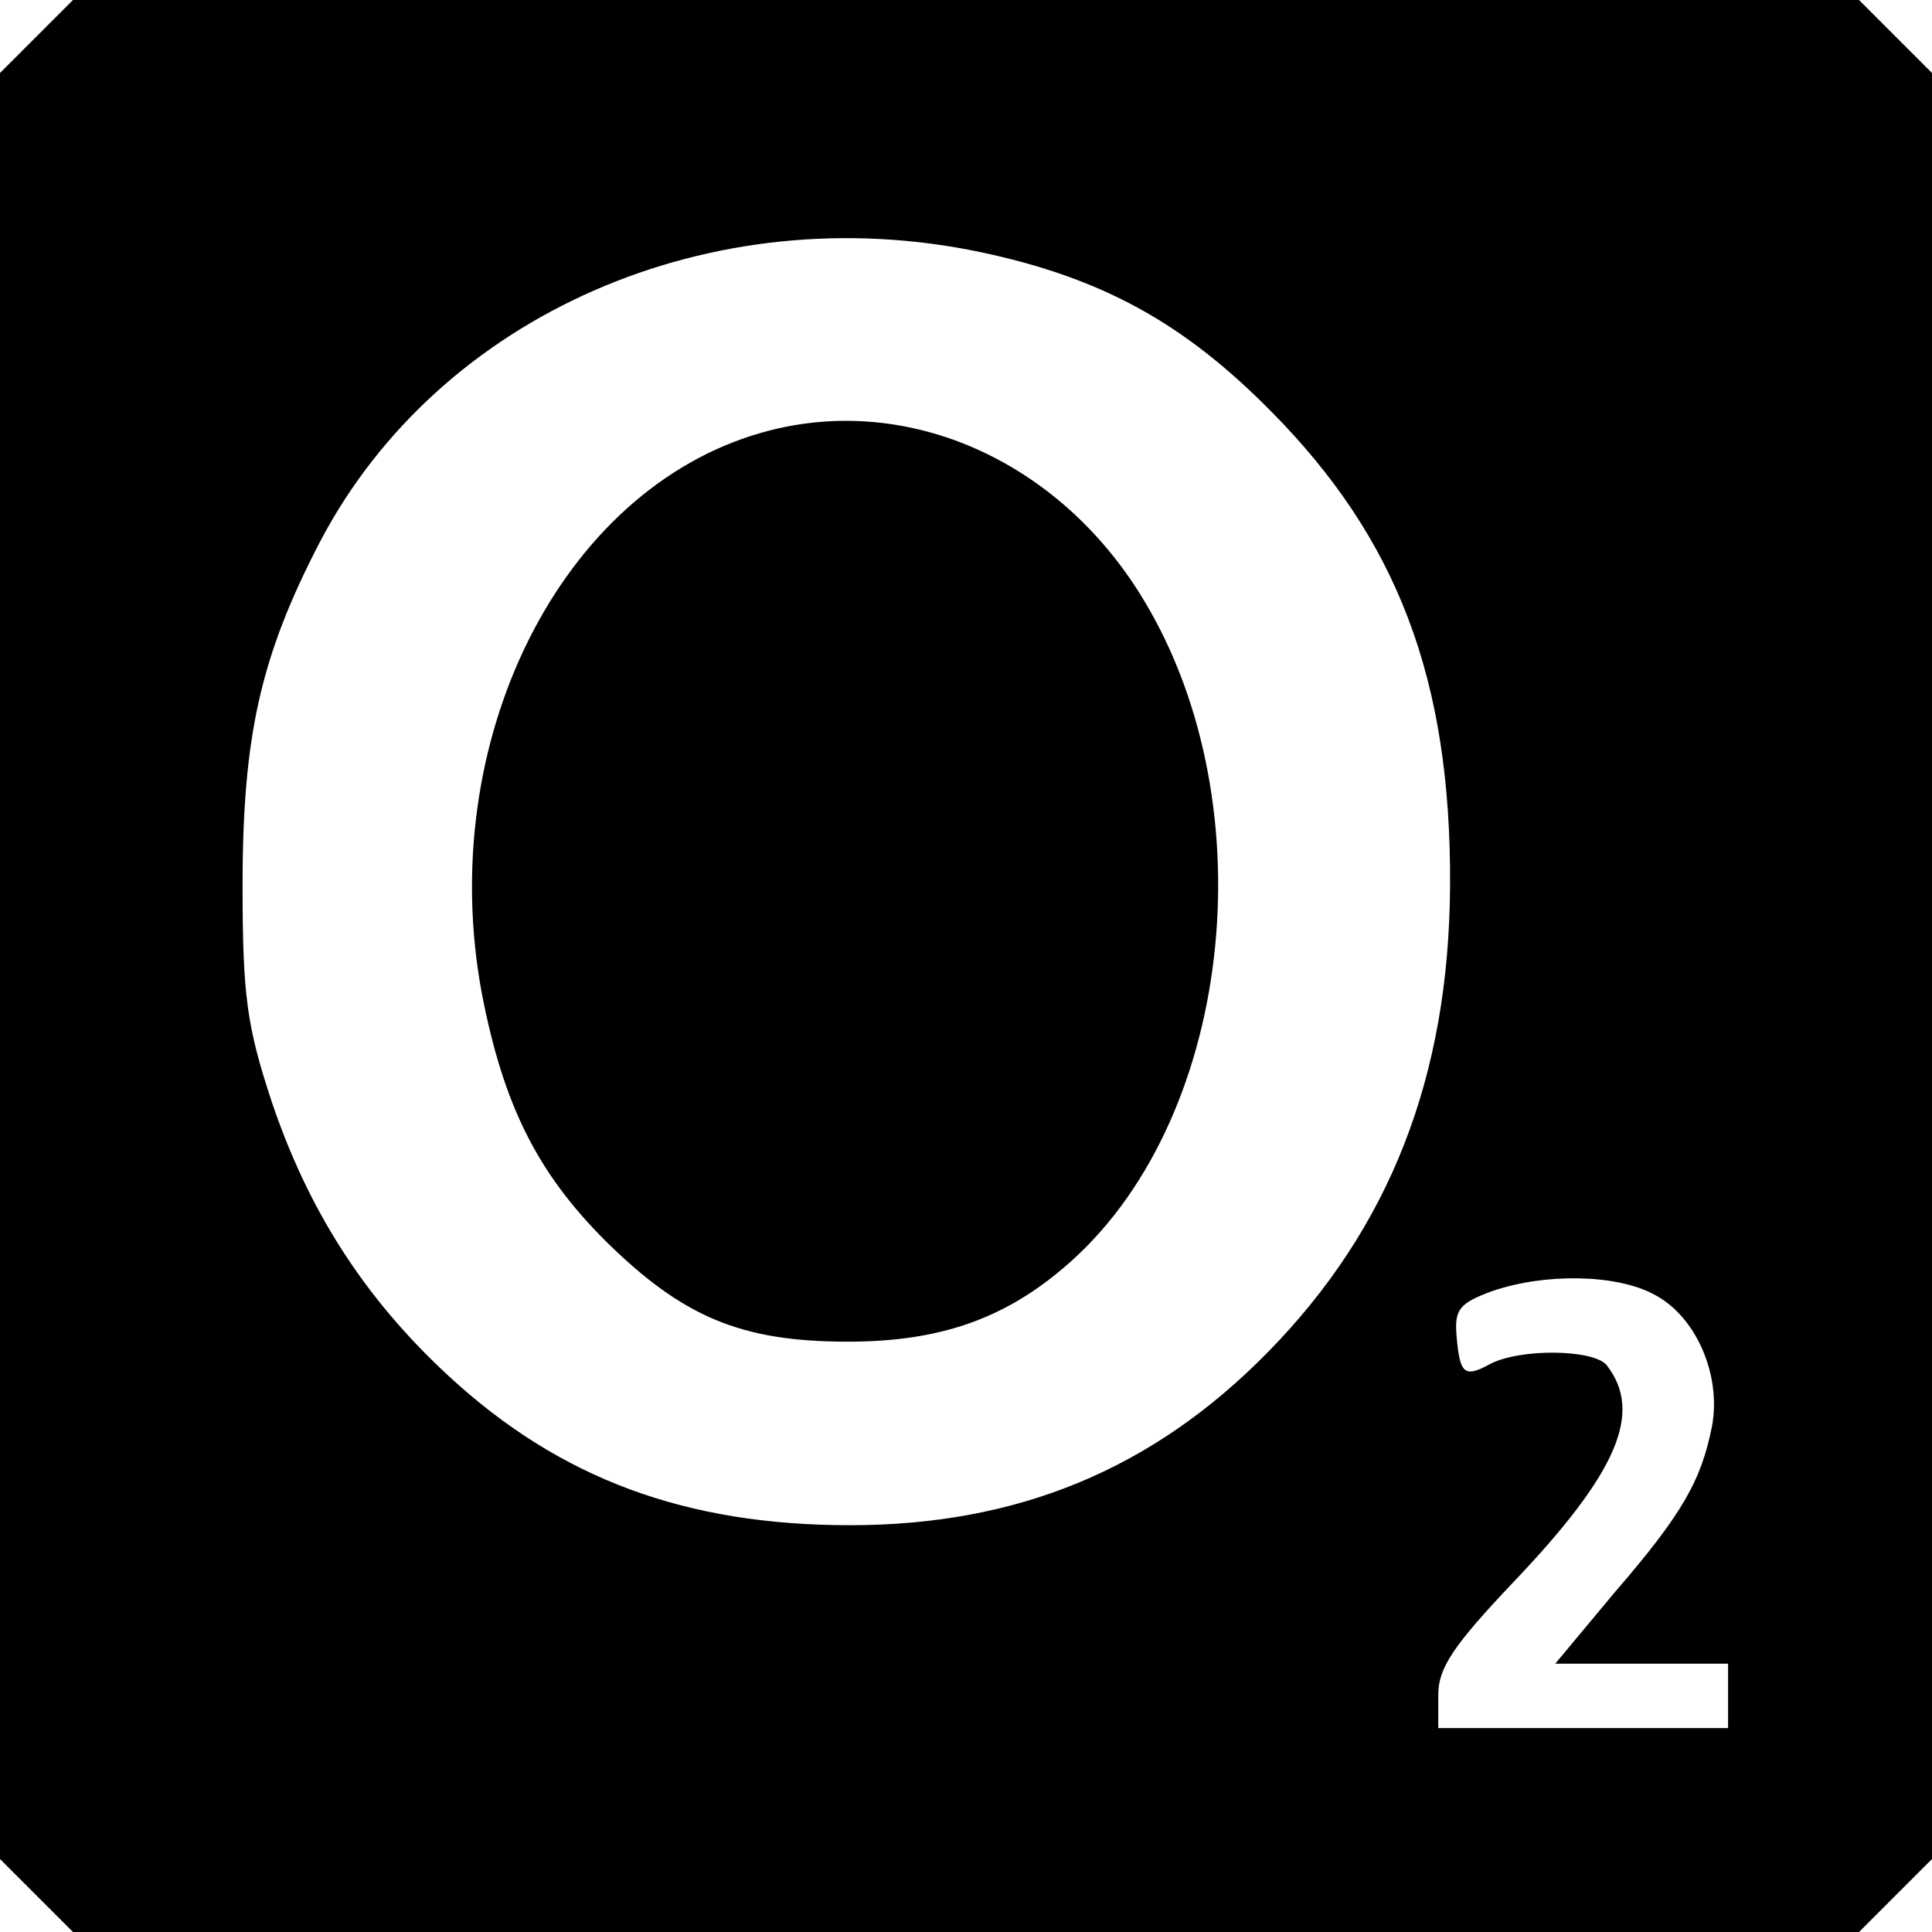
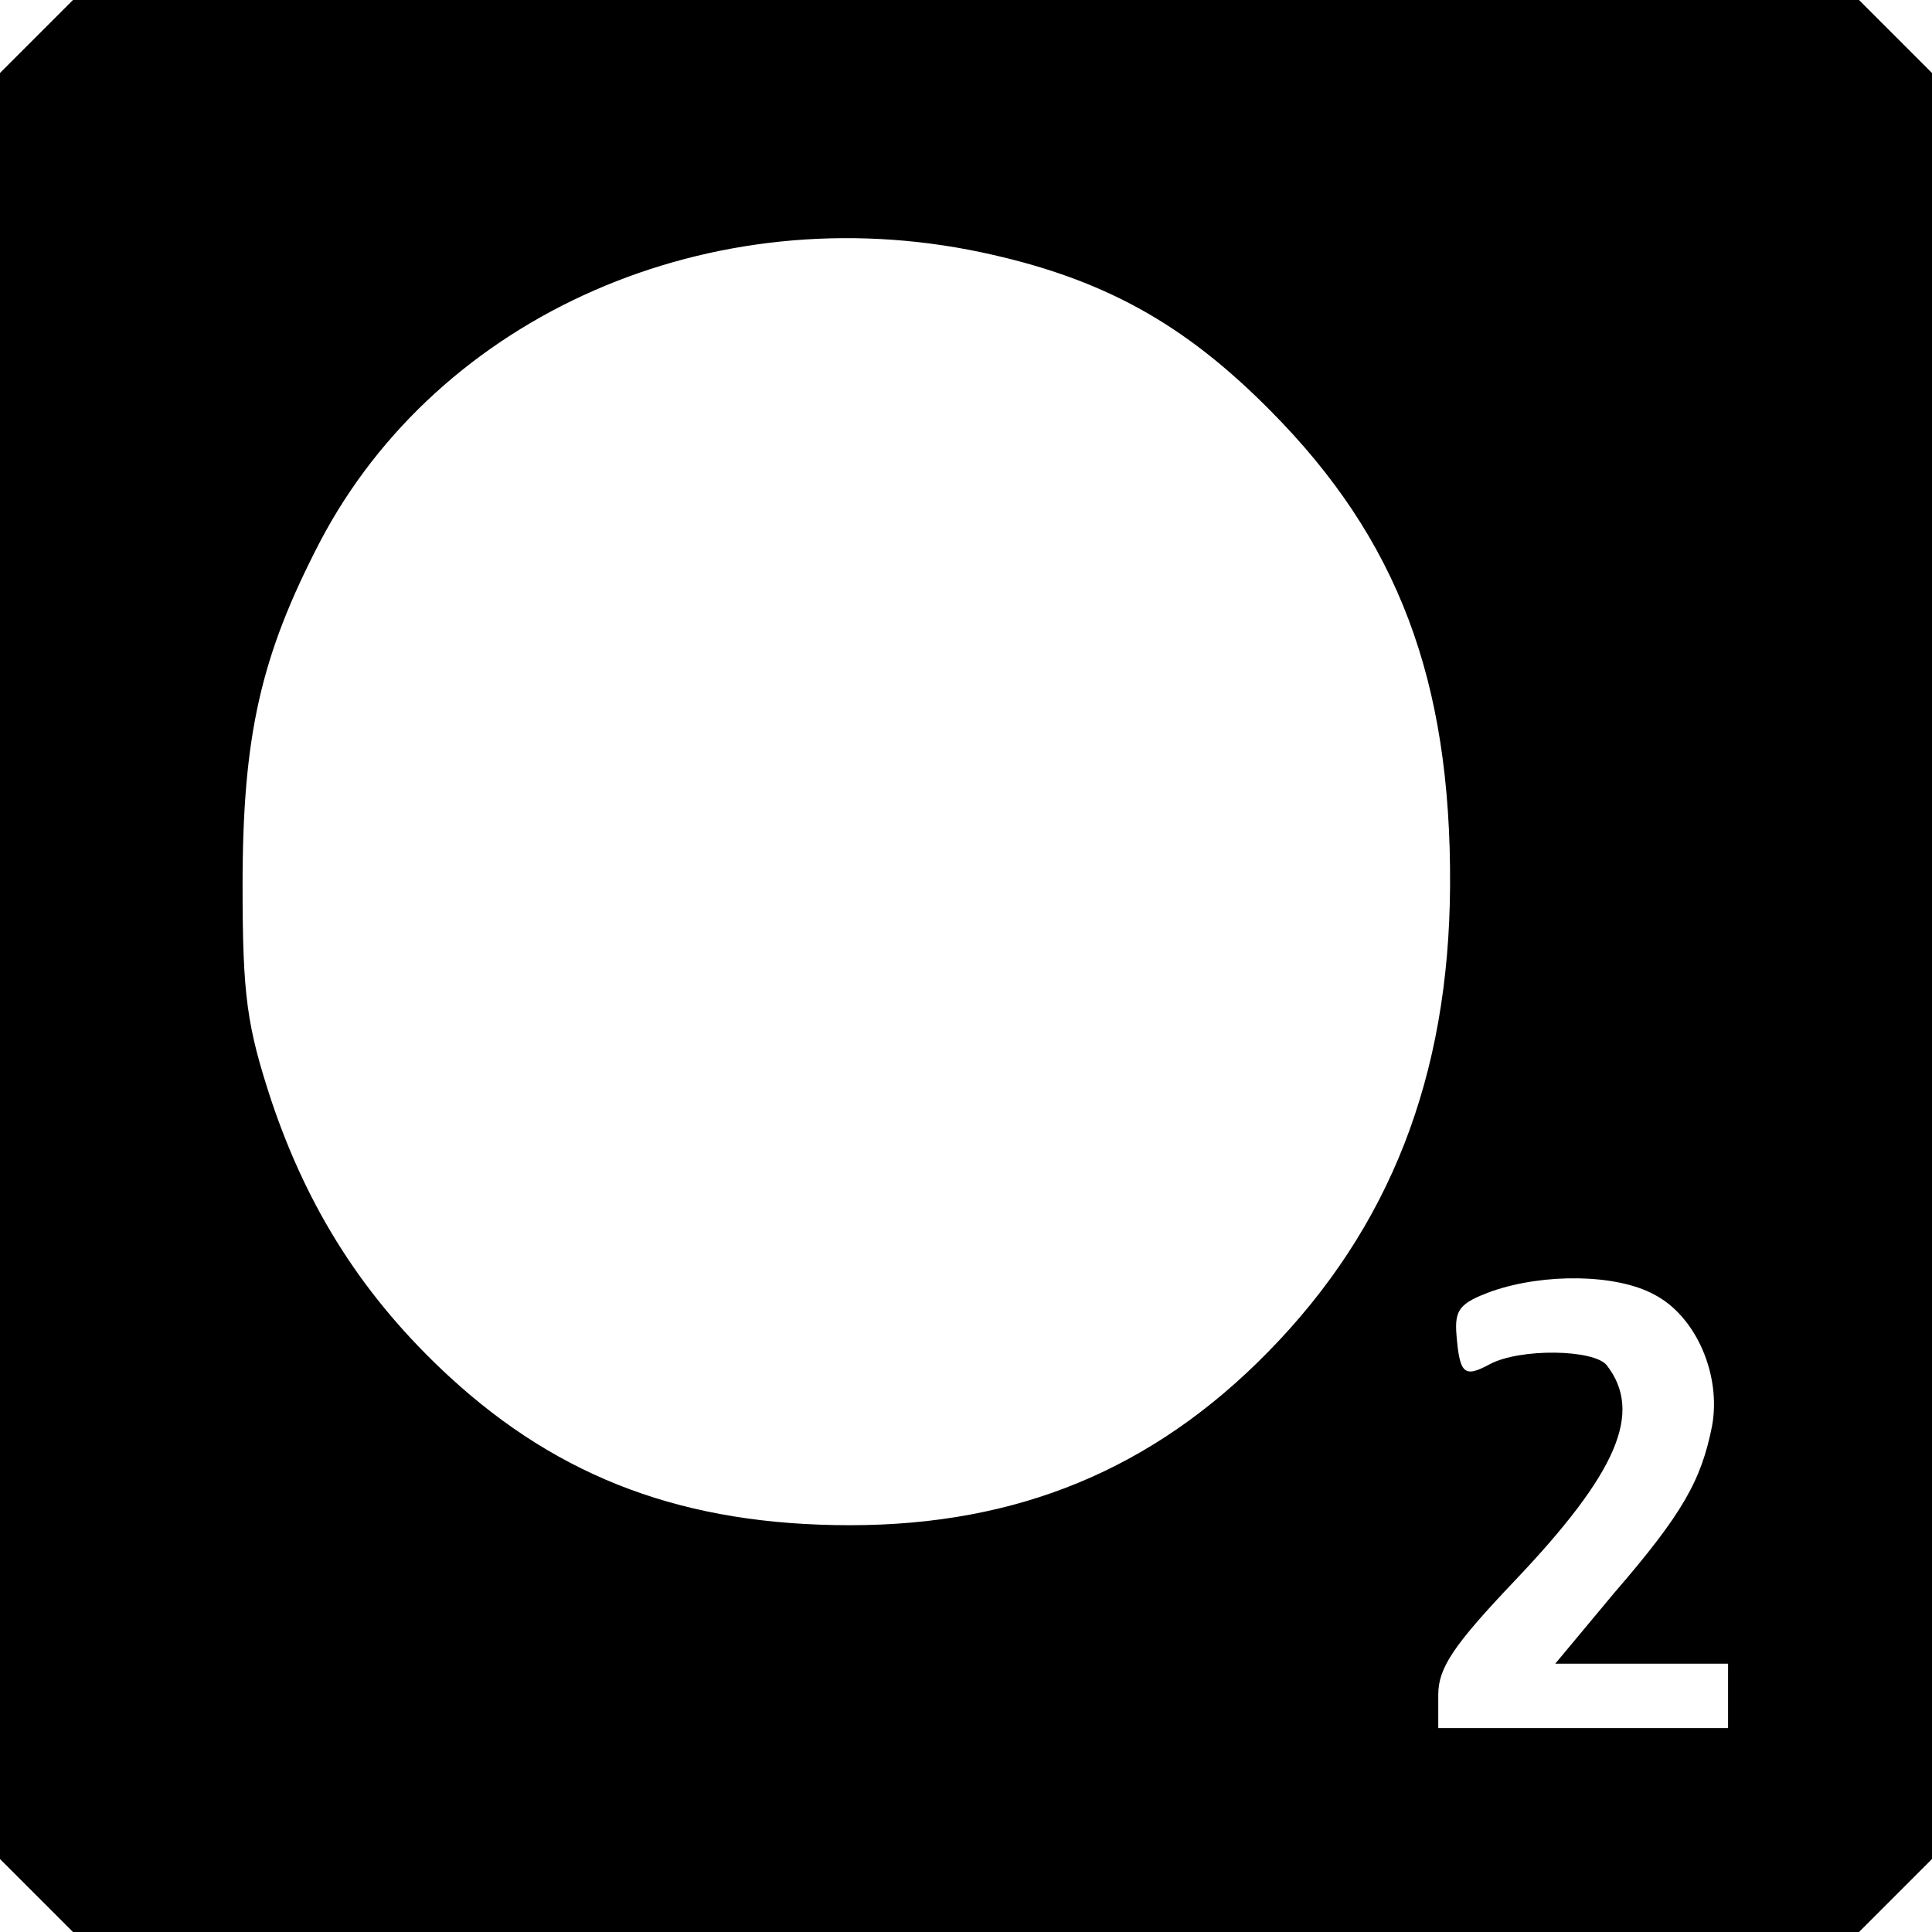
<svg xmlns="http://www.w3.org/2000/svg" version="1.0" width="180pt" height="180pt" viewBox="0 0 180 180" preserveAspectRatio="xMidYMid meet">
  <g transform="translate(0,180) scale(0.1,-0.1)" fill="#000000" stroke="none">
    <path d="M34 1766 l-34 -34 0 -832 0 -832 34 -34 34 -34 832 0 832 0 34 34 34 34 0 832 0 832 -34 34 -34 34 -832 0 -832 0 -34 -34z m880 -201 c113 -24 189 -66 270 -148 118 -119 168 -250 167 -442 -1 -178 -56 -319 -170 -435 -107 -109 -233 -161 -389 -161 -153 0 -270 43 -374 139 -79 73 -131 155 -165 256 -23 70 -27 98 -27 201 0 140 17 214 72 320 111 212 365 323 616 270z m627 -971 c39 -20 63 -75 54 -123 -10 -50 -27 -81 -91 -155 l-55 -66 80 0 81 0 0 -30 0 -30 -135 0 -135 0 0 31 c0 25 14 46 71 106 96 101 120 157 86 201 -12 15 -81 16 -109 1 -24 -13 -28 -9 -31 27 -2 24 3 30 33 41 49 17 116 16 151 -3z" />
-     <path d="M710 1397 c-188 -53 -305 -288 -261 -523 20 -103 51 -166 115 -230 72 -71 126 -94 226 -94 87 0 149 22 208 75 154 138 183 436 62 625 -80 125 -220 184 -350 147z" />
  </g>
</svg>